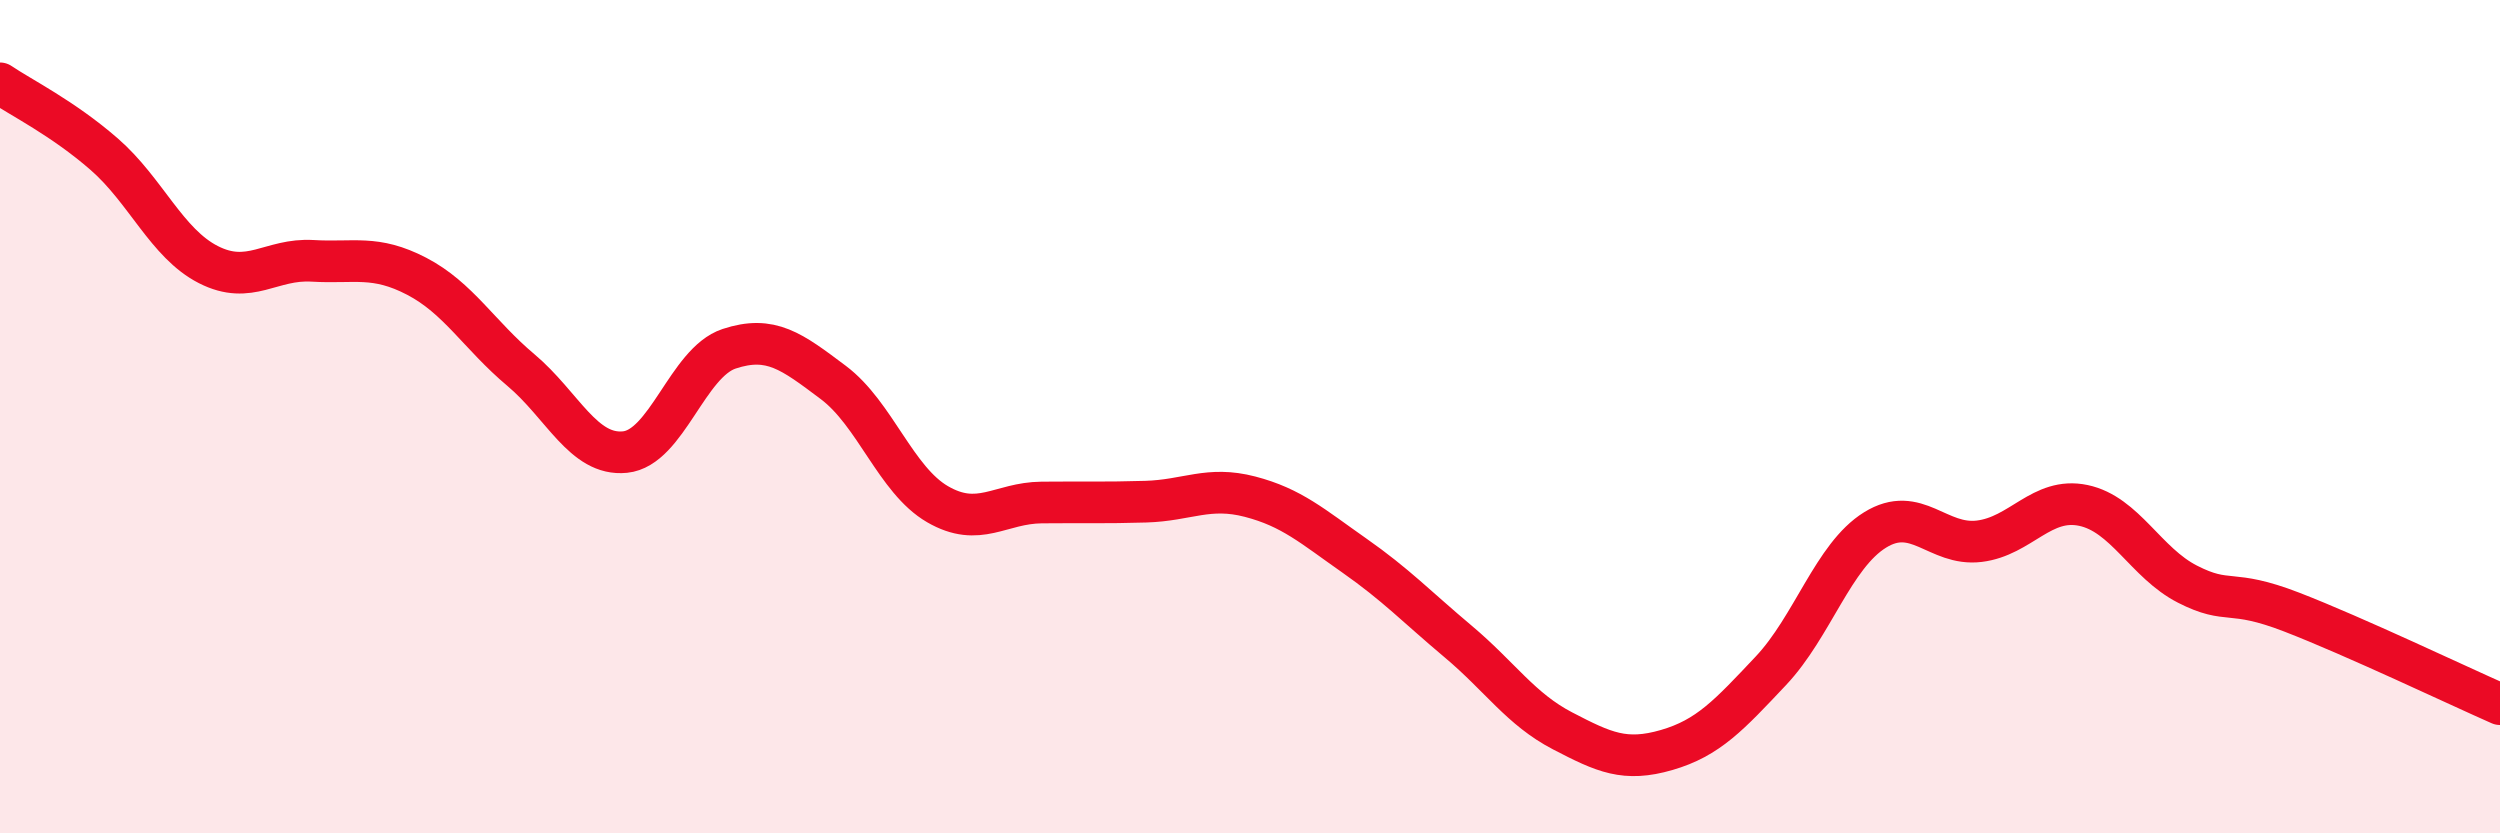
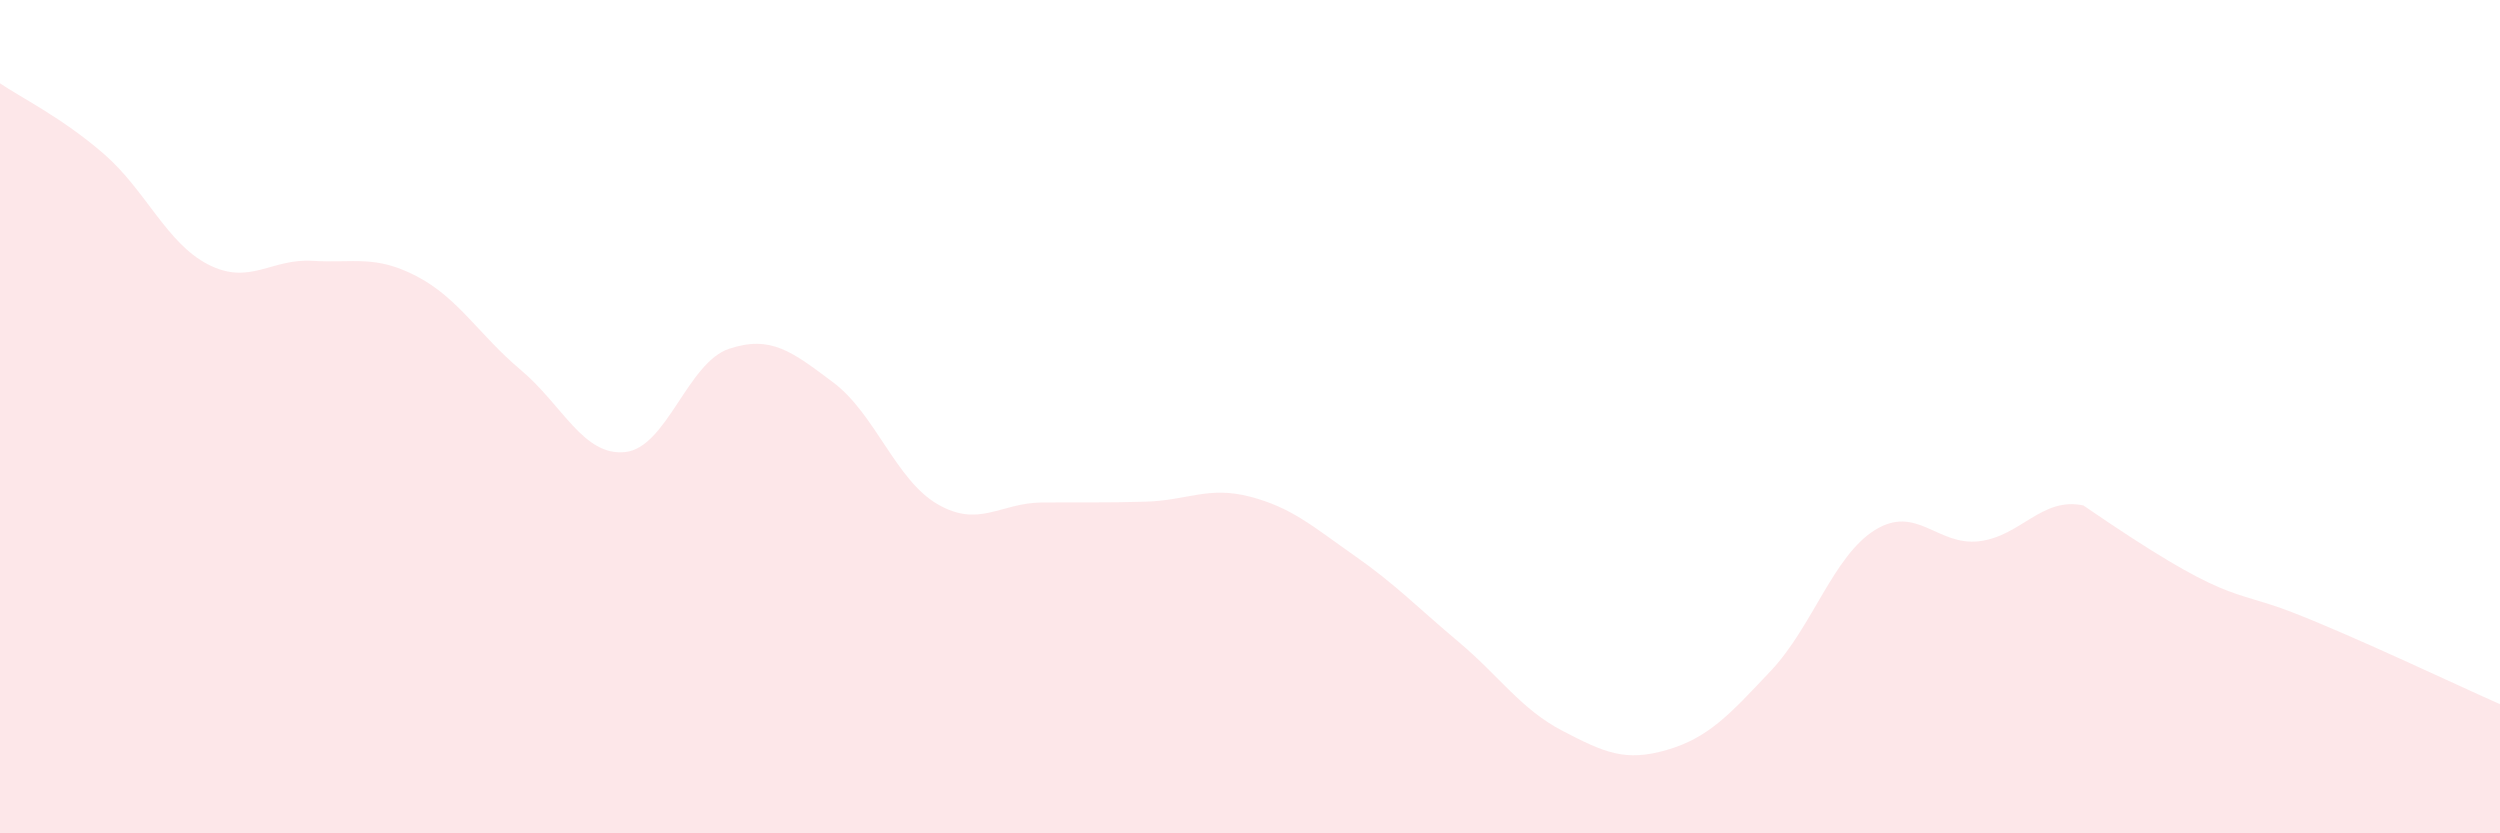
<svg xmlns="http://www.w3.org/2000/svg" width="60" height="20" viewBox="0 0 60 20">
-   <path d="M 0,2 C 0.5,2.34 1.5,2.83 2.5,3.7 C 3.5,4.57 4,5.84 5,6.35 C 6,6.86 6.5,6.2 7.5,6.26 C 8.5,6.32 9,6.11 10,6.63 C 11,7.15 11.5,8.04 12.5,8.88 C 13.5,9.72 14,10.95 15,10.85 C 16,10.75 16.5,8.7 17.5,8.37 C 18.5,8.04 19,8.43 20,9.18 C 21,9.93 21.5,11.52 22.5,12.1 C 23.5,12.68 24,12.07 25,12.06 C 26,12.05 26.5,12.07 27.5,12.04 C 28.5,12.01 29,11.66 30,11.92 C 31,12.18 31.5,12.63 32.5,13.33 C 33.5,14.03 34,14.56 35,15.4 C 36,16.24 36.5,17.02 37.5,17.54 C 38.5,18.06 39,18.29 40,18 C 41,17.71 41.5,17.16 42.5,16.1 C 43.5,15.04 44,13.34 45,12.72 C 46,12.1 46.5,13.11 47.5,12.99 C 48.5,12.87 49,11.92 50,12.13 C 51,12.34 51.5,13.51 52.5,14.02 C 53.5,14.53 53.5,14.11 55,14.69 C 56.5,15.27 59,16.46 60,16.9L60 20L0 20Z" fill="#EB0A25" opacity="0.1" stroke-linecap="round" stroke-linejoin="round" />
-   <path d="M 0,2 C 0.5,2.34 1.5,2.83 2.5,3.7 C 3.5,4.57 4,5.84 5,6.35 C 6,6.86 6.5,6.2 7.5,6.26 C 8.5,6.32 9,6.11 10,6.63 C 11,7.15 11.5,8.04 12.5,8.88 C 13.5,9.72 14,10.95 15,10.85 C 16,10.75 16.5,8.7 17.5,8.37 C 18.5,8.04 19,8.43 20,9.18 C 21,9.93 21.5,11.52 22.5,12.1 C 23.5,12.68 24,12.07 25,12.06 C 26,12.05 26.5,12.07 27.5,12.04 C 28.5,12.01 29,11.66 30,11.92 C 31,12.18 31.5,12.63 32.5,13.33 C 33.5,14.03 34,14.56 35,15.4 C 36,16.24 36.5,17.02 37.5,17.54 C 38.5,18.06 39,18.29 40,18 C 41,17.71 41.5,17.16 42.5,16.1 C 43.5,15.04 44,13.34 45,12.72 C 46,12.1 46.5,13.11 47.5,12.99 C 48.5,12.87 49,11.92 50,12.13 C 51,12.34 51.5,13.51 52.5,14.02 C 53.5,14.53 53.5,14.11 55,14.69 C 56.5,15.27 59,16.46 60,16.9" stroke="#EB0A25" stroke-width="1" fill="none" stroke-linecap="round" stroke-linejoin="round" />
+   <path d="M 0,2 C 0.5,2.34 1.5,2.83 2.5,3.7 C 3.5,4.57 4,5.84 5,6.35 C 6,6.86 6.5,6.2 7.5,6.26 C 8.5,6.32 9,6.11 10,6.63 C 11,7.15 11.5,8.04 12.5,8.88 C 13.5,9.72 14,10.95 15,10.85 C 16,10.75 16.5,8.7 17.5,8.37 C 18.5,8.04 19,8.43 20,9.18 C 21,9.93 21.5,11.52 22.5,12.1 C 23.5,12.68 24,12.07 25,12.06 C 26,12.05 26.5,12.07 27.5,12.04 C 28.5,12.01 29,11.66 30,11.92 C 31,12.18 31.5,12.63 32.5,13.33 C 33.5,14.03 34,14.56 35,15.4 C 36,16.24 36.5,17.02 37.5,17.54 C 38.5,18.06 39,18.29 40,18 C 41,17.71 41.5,17.16 42.5,16.1 C 43.5,15.04 44,13.34 45,12.72 C 46,12.1 46.5,13.11 47.5,12.99 C 48.5,12.87 49,11.92 50,12.13 C 53.5,14.53 53.5,14.11 55,14.69 C 56.5,15.27 59,16.46 60,16.9L60 20L0 20Z" fill="#EB0A25" opacity="0.1" stroke-linecap="round" stroke-linejoin="round" />
</svg>